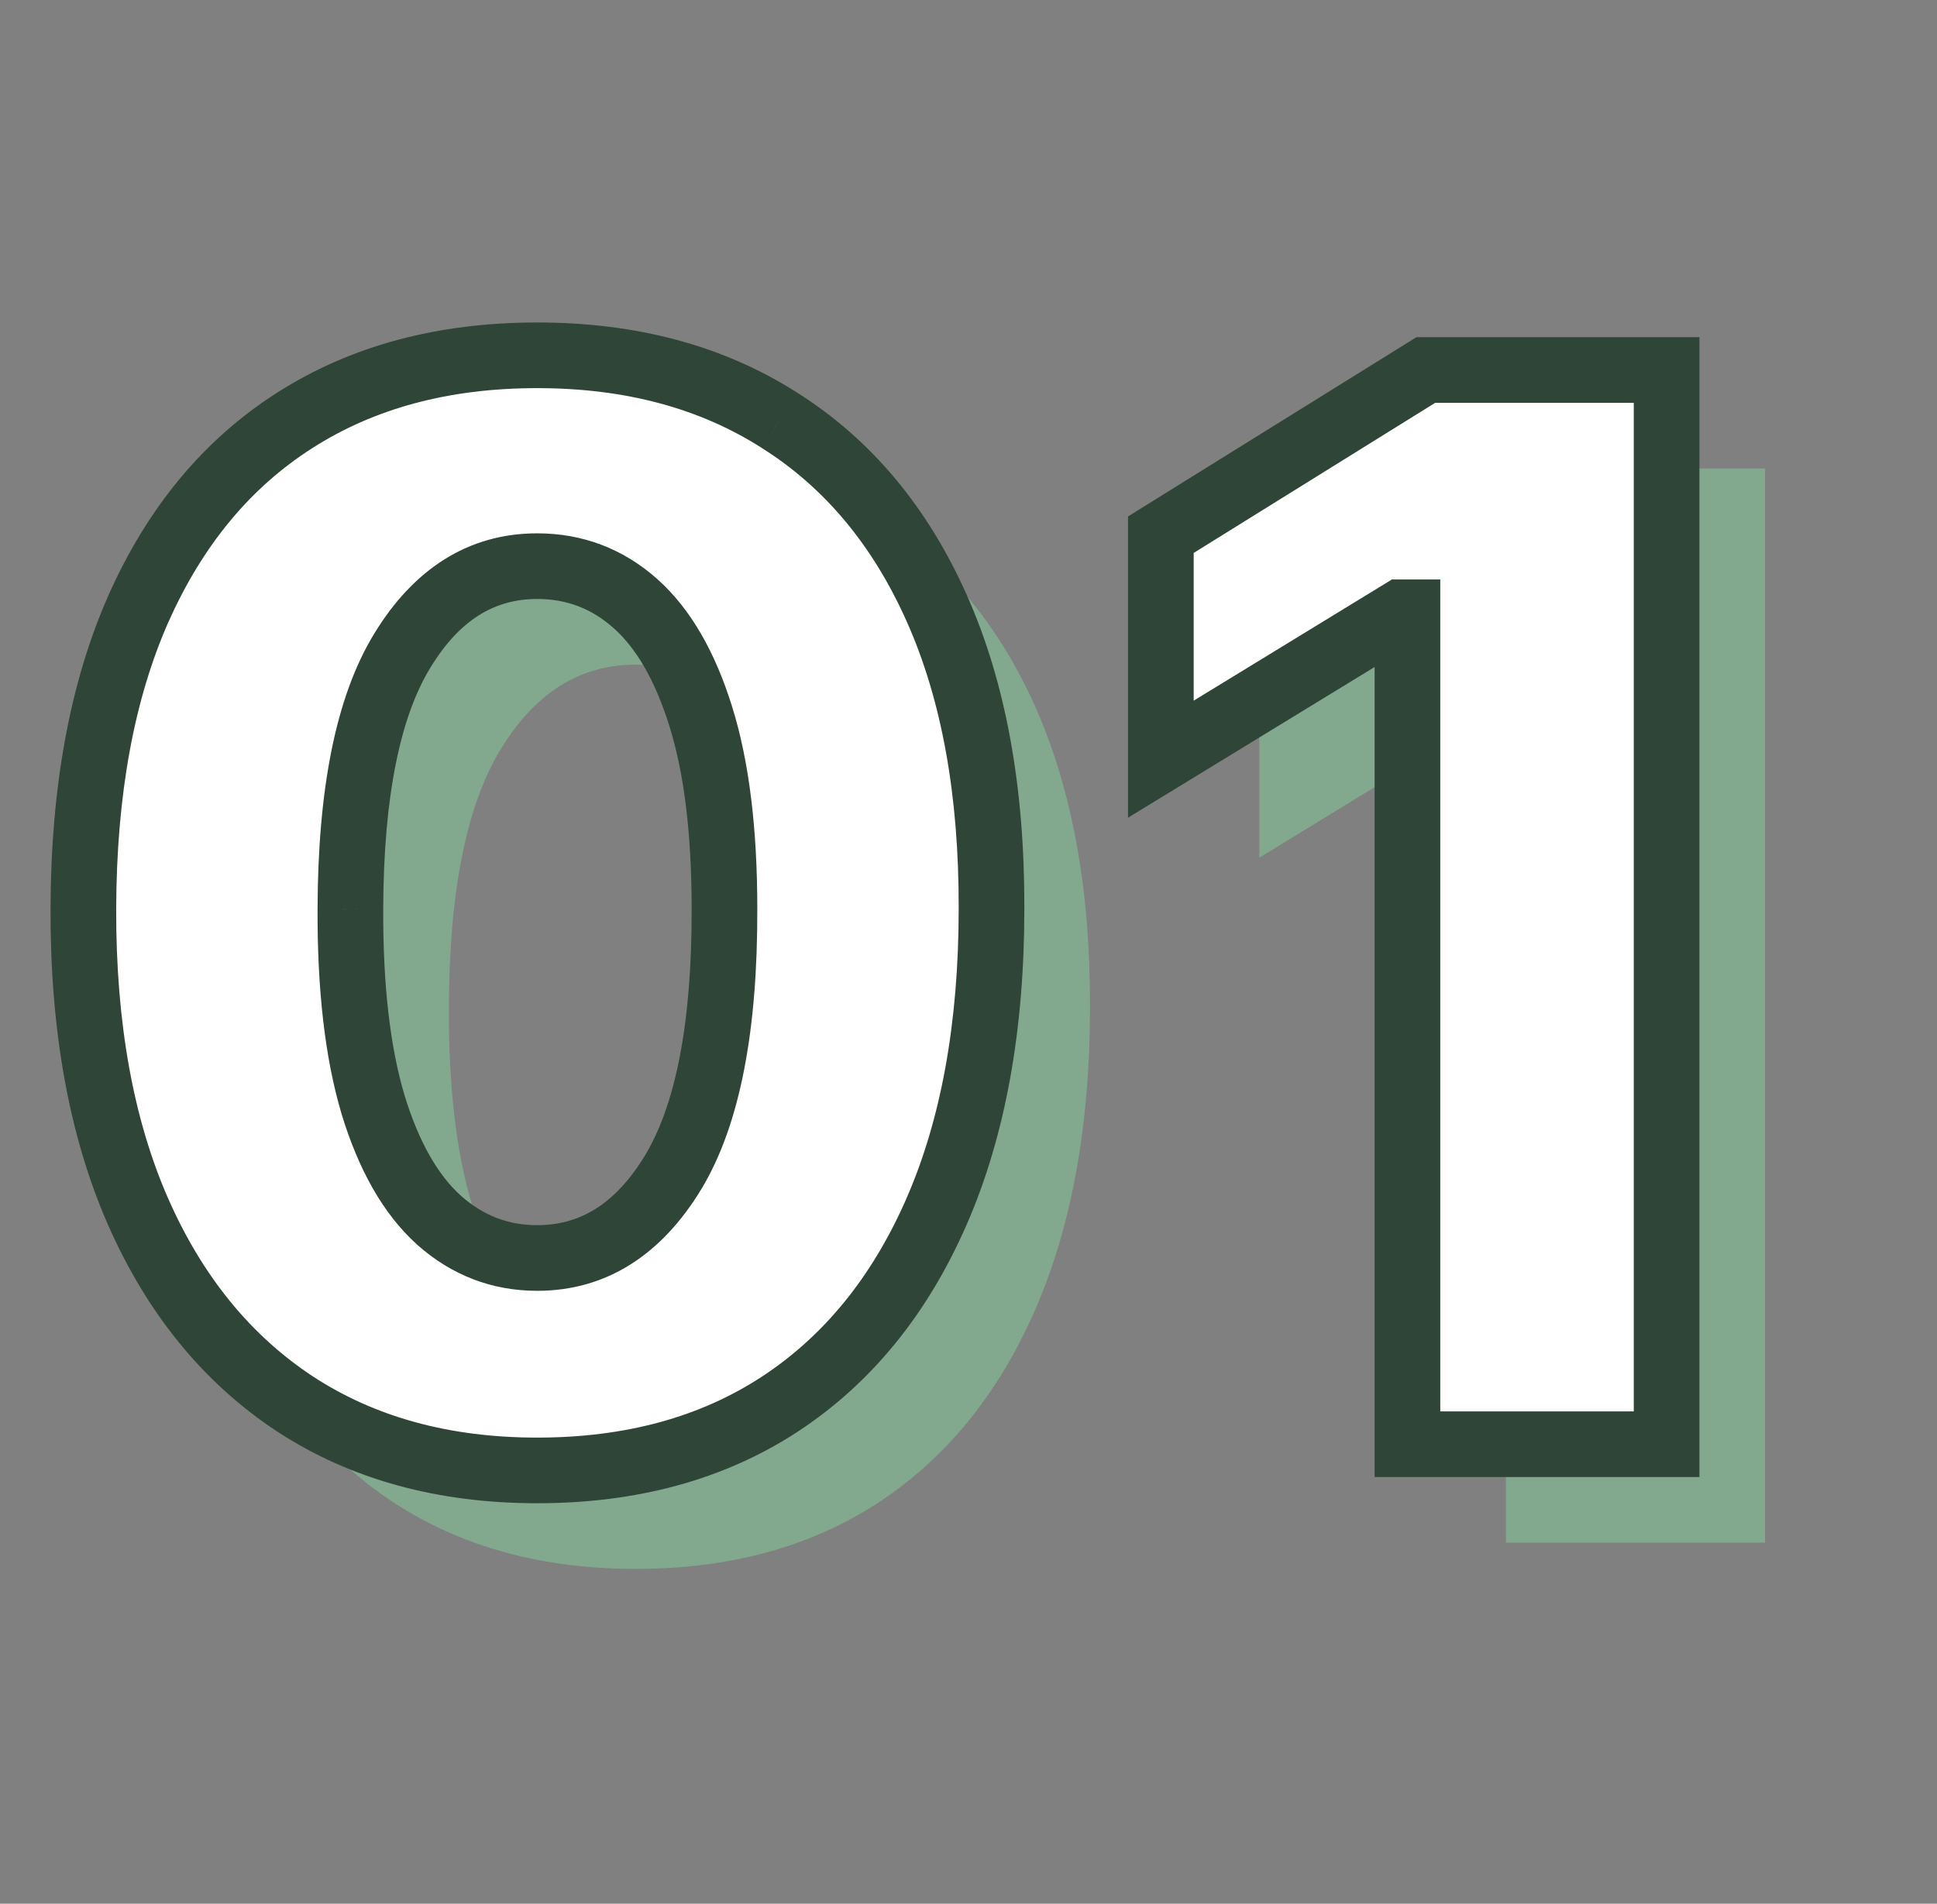
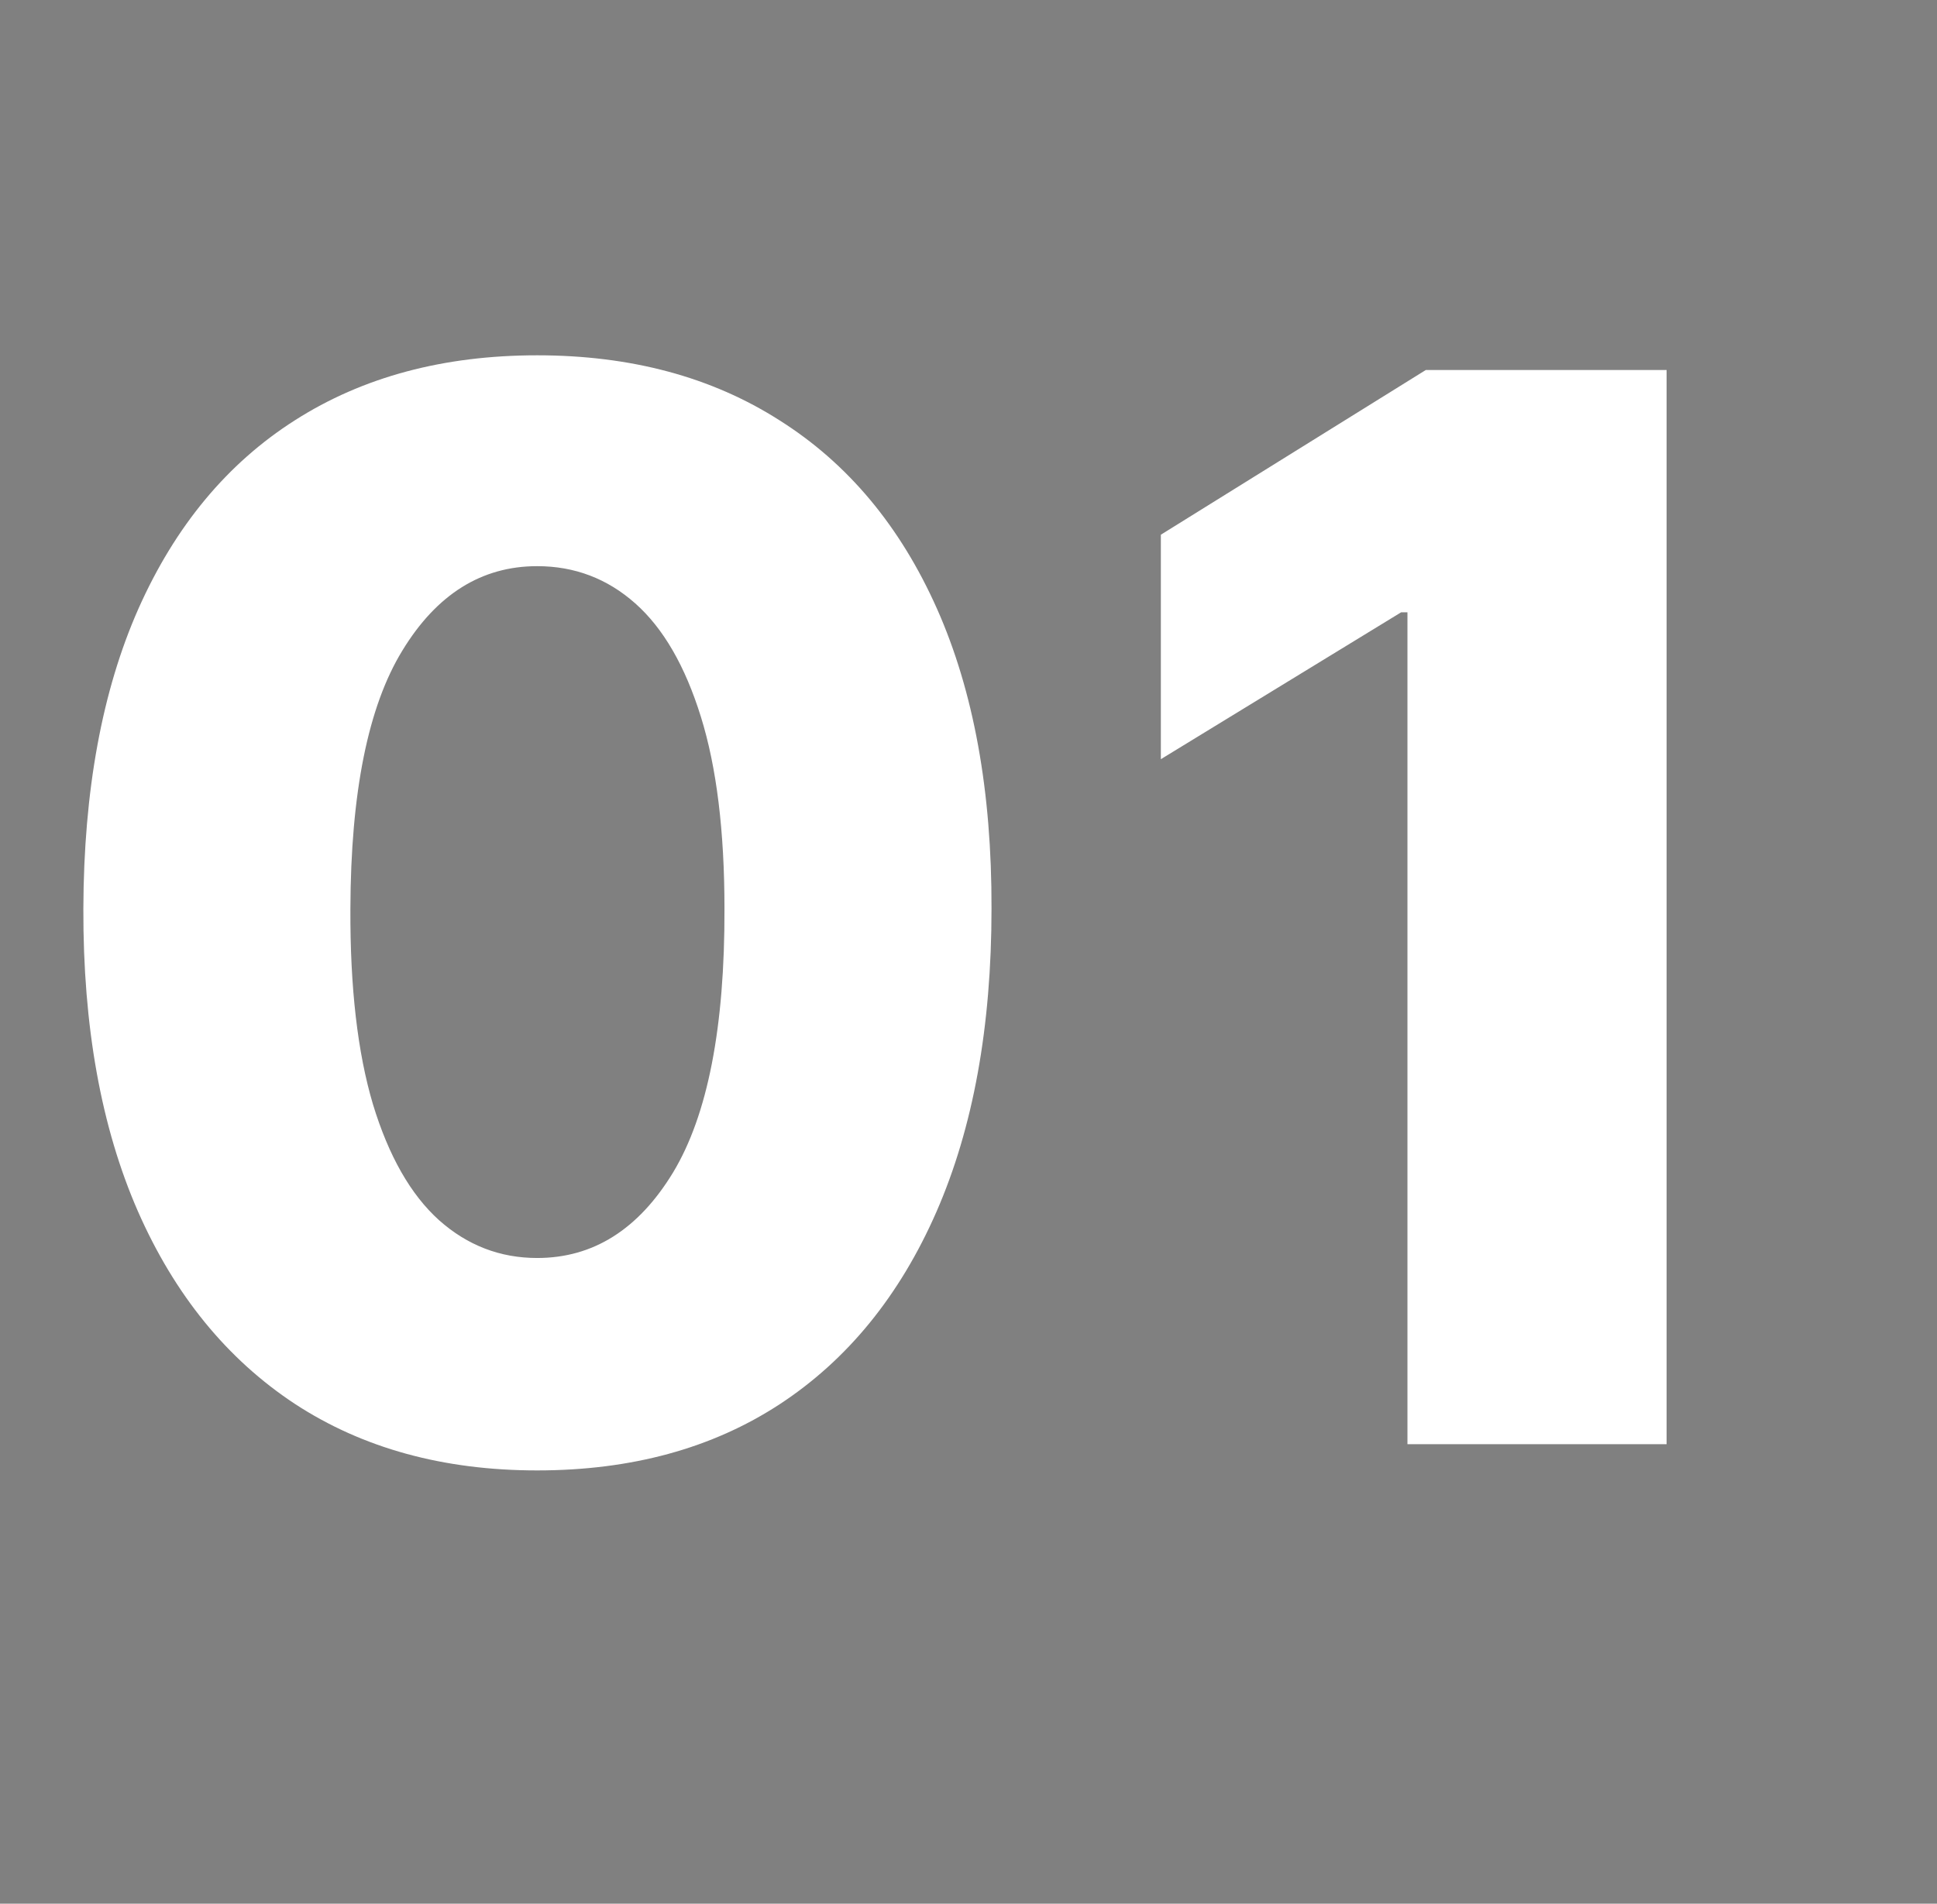
<svg xmlns="http://www.w3.org/2000/svg" width="59" height="58" viewBox="0 0 59 58" fill="none">
  <rect x="0" y="0" width="59" height="58" fill="#808080" stroke="none" />
-   <path d="M19.362 47.799C16.507 47.799 14.046 47.123 11.979 45.77C9.912 44.406 8.32 42.451 7.201 39.905C6.082 37.348 5.528 34.275 5.539 30.684C5.55 27.094 6.109 24.047 7.217 21.544C8.336 19.029 9.923 17.117 11.979 15.807C14.046 14.486 16.507 13.825 19.362 13.825C22.217 13.825 24.678 14.486 26.745 15.807C28.822 17.117 30.42 19.029 31.539 21.544C32.657 24.058 33.211 27.105 33.201 30.684C33.201 34.285 32.641 37.364 31.523 39.921C30.404 42.478 28.811 44.432 26.745 45.785C24.689 47.128 22.228 47.799 19.362 47.799ZM19.362 41.327C21.067 41.327 22.446 40.459 23.501 38.722C24.555 36.975 25.078 34.296 25.067 30.684C25.067 28.319 24.827 26.37 24.348 24.836C23.868 23.291 23.203 22.14 22.35 21.384C21.498 20.628 20.502 20.249 19.362 20.249C17.668 20.249 16.299 21.107 15.255 22.822C14.211 24.527 13.684 27.147 13.673 30.684C13.662 33.081 13.891 35.068 14.36 36.645C14.84 38.222 15.511 39.399 16.374 40.176C17.237 40.944 18.233 41.327 19.362 41.327ZM53.764 14.273V47H45.87V21.655H45.678L38.359 26.13V19.291L46.429 14.273H53.764Z" fill="#82A98E" />
  <path d="M16.362 44.799C13.507 44.799 11.046 44.123 8.979 42.77C6.912 41.406 5.32 39.451 4.201 36.905C3.082 34.348 2.528 31.274 2.539 27.684C2.55 24.094 3.109 21.047 4.217 18.544C5.336 16.029 6.923 14.117 8.979 12.807C11.046 11.486 13.507 10.825 16.362 10.825C19.217 10.825 21.678 11.486 23.745 12.807C25.822 14.117 27.42 16.029 28.539 18.544C29.657 21.058 30.211 24.105 30.201 27.684C30.201 31.285 29.641 34.364 28.523 36.921C27.404 39.478 25.811 41.432 23.745 42.785C21.689 44.128 19.228 44.799 16.362 44.799ZM16.362 38.327C18.067 38.327 19.446 37.459 20.501 35.722C21.555 33.975 22.078 31.296 22.067 27.684C22.067 25.319 21.827 23.37 21.348 21.836C20.868 20.291 20.203 19.14 19.35 18.384C18.498 17.628 17.502 17.249 16.362 17.249C14.668 17.249 13.299 18.107 12.255 19.822C11.211 21.527 10.684 24.147 10.673 27.684C10.662 30.081 10.891 32.068 11.36 33.645C11.84 35.222 12.511 36.399 13.374 37.176C14.237 37.944 15.233 38.327 16.362 38.327ZM50.764 11.273V44H42.87V18.655H42.678L35.359 23.13V16.291L43.429 11.273H50.764Z" fill="white" />
-   <path d="M8.979 42.77L8.428 43.604L8.431 43.606L8.979 42.77ZM4.201 36.905L3.285 37.306L3.286 37.307L4.201 36.905ZM2.539 27.684L1.539 27.681L2.539 27.684ZM4.217 18.544L3.303 18.137L3.303 18.139L4.217 18.544ZM8.979 12.807L9.517 13.65L9.518 13.649L8.979 12.807ZM23.745 12.807L23.206 13.649L23.211 13.653L23.745 12.807ZM28.539 18.544L29.452 18.137L28.539 18.544ZM30.201 27.684L29.201 27.681V27.684H30.201ZM28.523 36.921L27.607 36.52V36.52L28.523 36.921ZM23.745 42.785L24.291 43.623L24.292 43.622L23.745 42.785ZM20.501 35.722L21.355 36.241L21.357 36.239L20.501 35.722ZM22.067 27.684H21.067L21.067 27.687L22.067 27.684ZM21.348 21.836L20.393 22.132L20.393 22.134L21.348 21.836ZM19.35 18.384L20.014 17.636L19.35 18.384ZM12.255 19.822L13.108 20.344L13.109 20.342L12.255 19.822ZM10.673 27.684L11.673 27.689L11.673 27.687L10.673 27.684ZM11.36 33.645L10.402 33.93L10.403 33.936L11.36 33.645ZM13.374 37.176L12.704 37.919L12.709 37.924L13.374 37.176ZM16.362 43.799C13.67 43.799 11.407 43.163 9.527 41.933L8.431 43.606C10.685 45.082 13.343 45.799 16.362 45.799V43.799ZM9.53 41.935C7.643 40.69 6.168 38.895 5.117 36.503L3.286 37.307C4.472 40.007 6.182 42.122 8.428 43.604L9.53 41.935ZM5.117 36.504C4.068 34.105 3.529 31.177 3.539 27.687L1.539 27.681C1.528 31.372 2.097 34.591 3.285 37.306L5.117 36.504ZM3.539 27.687C3.549 24.194 4.094 21.293 5.131 18.948L3.303 18.139C2.124 20.802 1.55 23.994 1.539 27.681L3.539 27.687ZM5.131 18.95C6.18 16.591 7.647 14.842 9.517 13.65L8.442 11.963C6.199 13.393 4.491 15.467 3.303 18.137L5.131 18.95ZM9.518 13.649C11.399 12.447 13.666 11.825 16.362 11.825V9.825C13.348 9.825 10.693 10.524 8.441 11.964L9.518 13.649ZM16.362 11.825C19.058 11.825 21.325 12.447 23.206 13.649L24.283 11.964C22.031 10.524 19.376 9.825 16.362 9.825V11.825ZM23.211 13.653C25.102 14.845 26.577 16.594 27.625 18.95L29.452 18.137C28.263 15.465 26.543 13.389 24.278 11.961L23.211 13.653ZM27.625 18.95C28.672 21.303 29.211 24.202 29.201 27.681L31.201 27.687C31.212 24.007 30.643 20.813 29.452 18.137L27.625 18.95ZM29.201 27.684C29.201 31.186 28.656 34.12 27.607 36.52L29.439 37.322C30.626 34.607 31.201 31.385 31.201 27.684H29.201ZM27.607 36.52C26.555 38.923 25.081 40.716 23.197 41.949L24.292 43.622C26.542 42.149 28.253 40.033 29.439 37.322L27.607 36.52ZM23.198 41.948C21.33 43.168 19.067 43.799 16.362 43.799V45.799C19.389 45.799 22.047 45.088 24.291 43.623L23.198 41.948ZM16.362 39.327C18.488 39.327 20.16 38.209 21.355 36.241L19.646 35.203C18.732 36.708 17.645 37.327 16.362 37.327V39.327ZM21.357 36.239C22.554 34.256 23.078 31.354 23.067 27.681L21.067 27.687C21.077 31.238 20.557 33.694 19.645 35.206L21.357 36.239ZM23.067 27.684C23.067 25.261 22.822 23.202 22.302 21.537L20.393 22.134C20.832 23.538 21.067 25.377 21.067 27.684H23.067ZM22.303 21.539C21.791 19.89 21.048 18.554 20.014 17.636L18.686 19.132C19.357 19.727 19.946 20.692 20.393 22.132L22.303 21.539ZM20.014 17.636C18.979 16.717 17.746 16.249 16.362 16.249V18.249C17.257 18.249 18.017 18.538 18.686 19.132L20.014 17.636ZM16.362 16.249C14.249 16.249 12.587 17.354 11.401 19.302L13.109 20.342C14.011 18.86 15.087 18.249 16.362 18.249V16.249ZM11.402 19.3C10.214 21.24 9.684 24.084 9.673 27.681L11.673 27.687C11.684 24.211 12.208 21.814 13.108 20.344L11.402 19.3ZM9.673 27.68C9.662 30.134 9.895 32.227 10.402 33.93L12.319 33.36C11.887 31.909 11.663 30.028 11.673 27.689L9.673 27.68ZM10.403 33.936C10.915 35.617 11.661 36.979 12.704 37.919L14.043 36.434C13.36 35.818 12.764 34.826 12.317 33.354L10.403 33.936ZM12.709 37.924C13.751 38.85 14.982 39.327 16.362 39.327V37.327C15.483 37.327 14.722 37.037 14.038 36.429L12.709 37.924ZM50.764 11.273H51.764V10.273H50.764V11.273ZM50.764 44V45H51.764V44H50.764ZM42.87 44H41.87V45H42.87V44ZM42.87 18.655H43.87V17.655H42.87V18.655ZM42.678 18.655V17.655H42.397L42.157 17.802L42.678 18.655ZM35.359 23.13H34.359V24.913L35.881 23.983L35.359 23.13ZM35.359 16.291L34.831 15.441L34.359 15.735V16.291H35.359ZM43.429 11.273V10.273H43.144L42.901 10.424L43.429 11.273ZM49.764 11.273V44H51.764V11.273H49.764ZM50.764 43H42.87V45H50.764V43ZM43.87 44V18.655H41.87V44H43.87ZM42.87 17.655H42.678V19.655H42.87V17.655ZM42.157 17.802L34.838 22.277L35.881 23.983L43.2 19.509L42.157 17.802ZM36.359 23.13V16.291H34.359V23.13H36.359ZM35.887 17.14L43.957 12.122L42.901 10.424L34.831 15.441L35.887 17.14ZM43.429 12.273H50.764V10.273H43.429V12.273Z" fill="#2F4538" />
</svg>